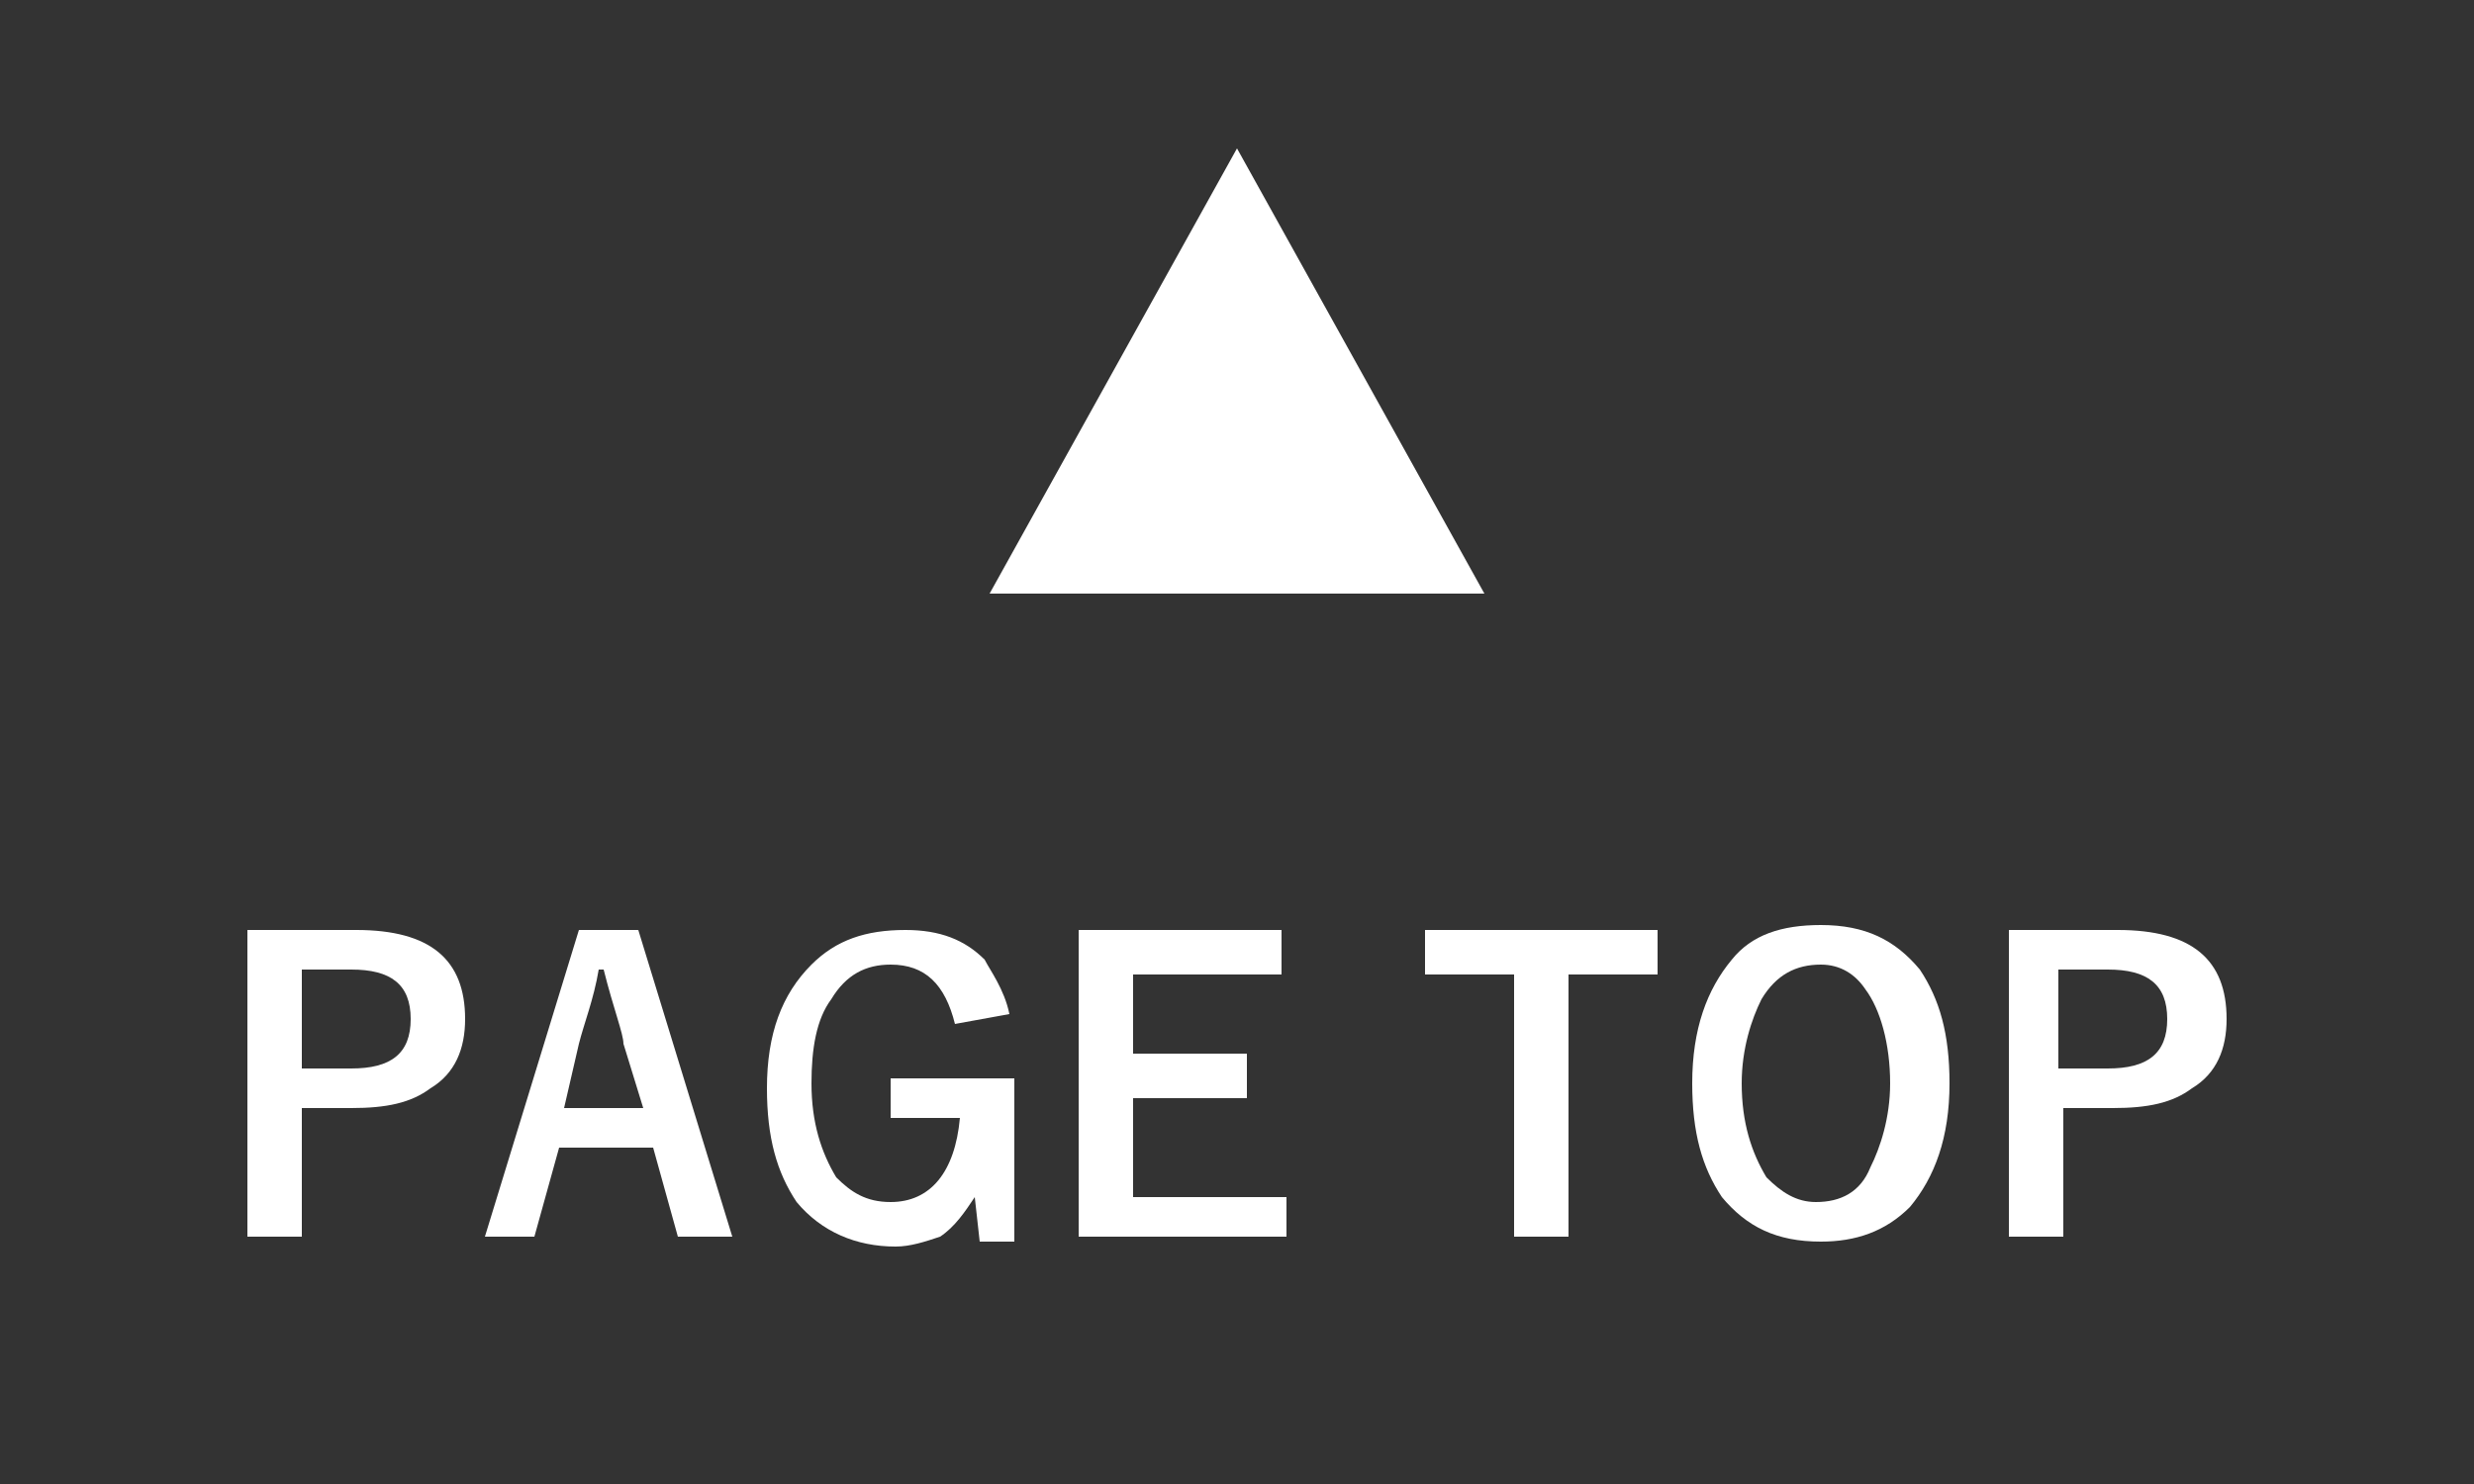
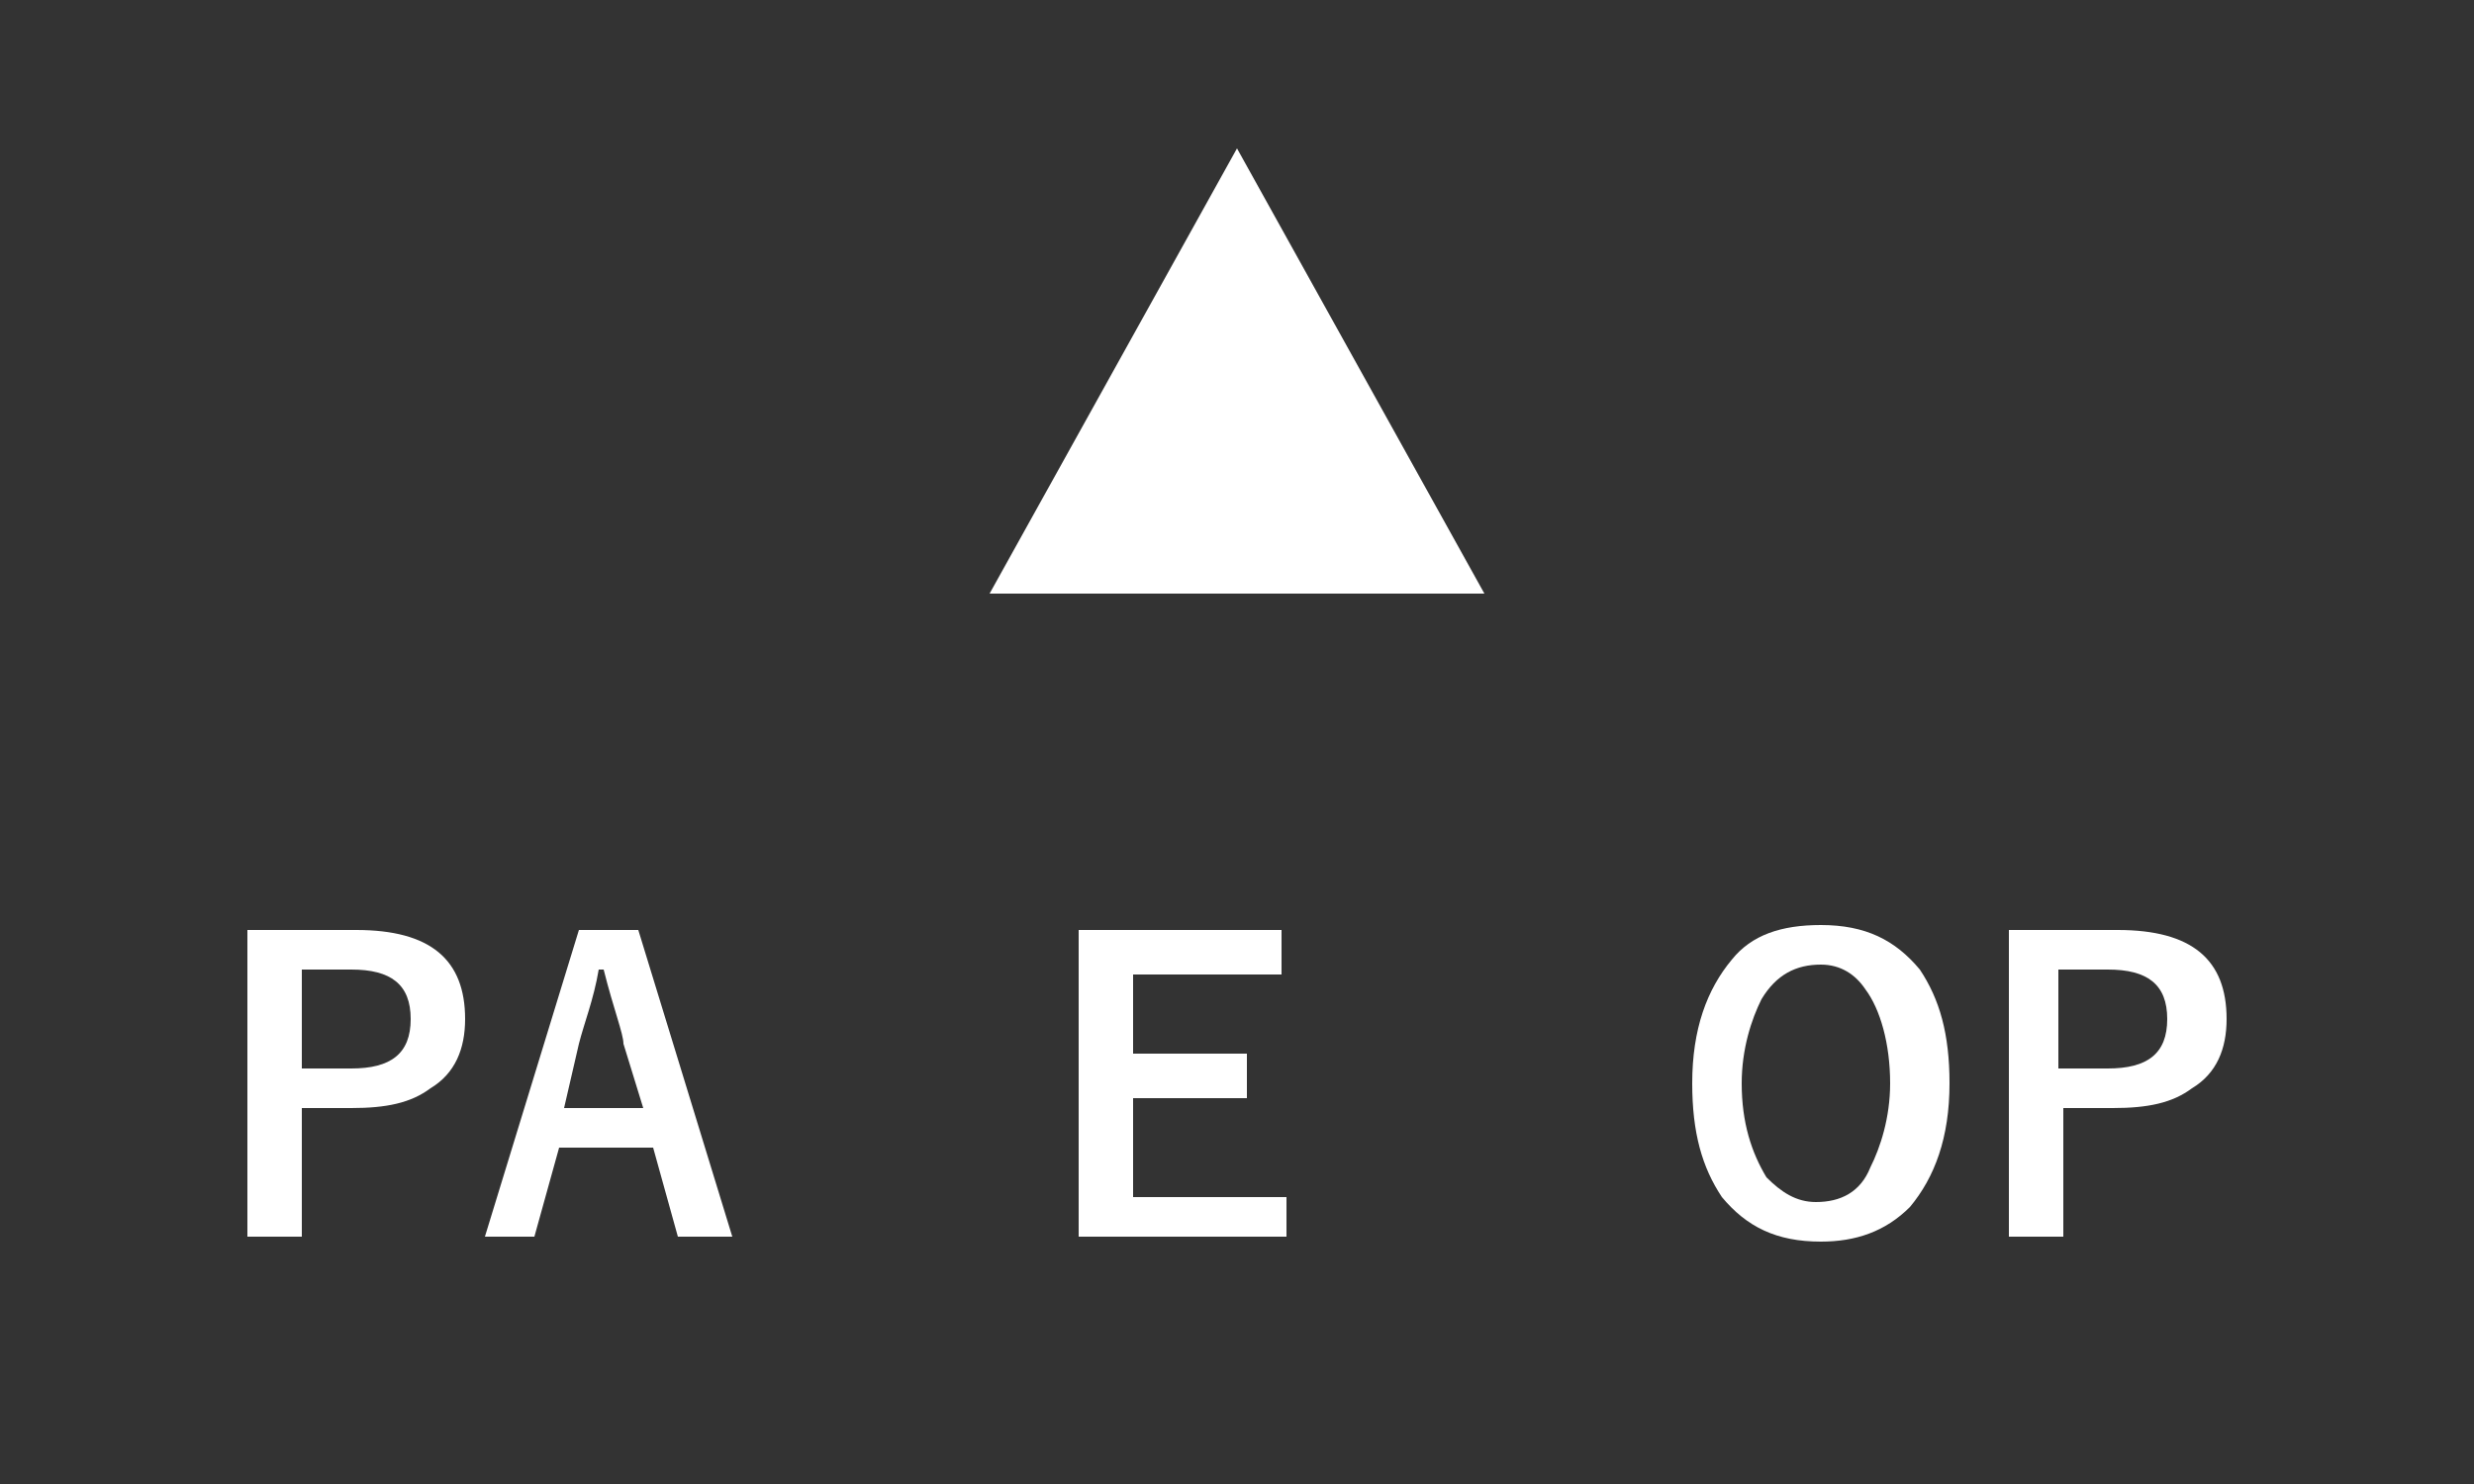
<svg xmlns="http://www.w3.org/2000/svg" version="1.1" id="レイヤー_1" x="0px" y="0px" viewBox="0 0 50 30" style="enable-background:new 0 0 50 30;" xml:space="preserve">
  <rect x="0" y="0" width="50" height="30" fill="#333333" stroke="none" />
  <style type="text/css">
	.st0{fill:#FFFFFF;}
	.st1{enable-background:new    ;}
</style>
  <path id="多角形_6" class="st0" d="M25,3l5,9H20L25,3z" />
  <g class="st1">
    <path class="st0" d="M5,18.8h2.2c1.5,0,2.2,0.6,2.2,1.8c0,0.6-0.2,1.1-0.7,1.4c-0.4,0.3-0.9,0.4-1.6,0.4h-1V25H5V18.8z M6.1,19.6v2   h1c0.8,0,1.2-0.3,1.2-1c0-0.7-0.4-1-1.2-1H6.1z" />
    <path class="st0" d="M12.9,18.8l1.9,6.2h-1.1l-0.5-1.8h-1.9L10.8,25h-1l1.9-6.2H12.9z M13,22.4l-0.4-1.3c0-0.2-0.2-0.7-0.4-1.5   h-0.1c-0.1,0.6-0.3,1.1-0.4,1.5l-0.3,1.3H13z" />
-     <path class="st0" d="M20.4,20.5l-1.1,0.2c-0.2-0.8-0.6-1.2-1.3-1.2c-0.5,0-0.9,0.2-1.2,0.7c-0.3,0.4-0.4,1-0.4,1.7   c0,0.8,0.2,1.4,0.5,1.9c0.3,0.3,0.6,0.5,1.1,0.5c0.8,0,1.3-0.6,1.4-1.7H18v-0.8h2.5v3.3h-0.7l-0.1-0.9c-0.2,0.3-0.4,0.6-0.7,0.8   c-0.3,0.1-0.6,0.2-0.9,0.2c-0.8,0-1.5-0.3-2-0.9c-0.4-0.6-0.6-1.3-0.6-2.3c0-1.1,0.3-1.9,0.9-2.5c0.5-0.5,1.1-0.7,1.9-0.7   c0.7,0,1.2,0.2,1.6,0.6C20,19.6,20.3,20,20.4,20.5z" />
    <path class="st0" d="M25.9,18.8v0.9h-3v1.6h2.3v0.9h-2.3v2h3.1V25h-4.2v-6.2H25.9z" />
-     <path class="st0" d="M33.5,18.8v0.9h-1.8V25h-1.1v-5.3h-1.8v-0.9H33.5z" />
    <path class="st0" d="M36.8,18.7c0.9,0,1.5,0.3,2,0.9c0.4,0.6,0.6,1.3,0.6,2.3c0,1.1-0.3,1.9-0.8,2.5c-0.5,0.5-1.1,0.7-1.8,0.7   c-0.9,0-1.5-0.3-2-0.9c-0.4-0.6-0.6-1.3-0.6-2.3c0-1.1,0.3-1.9,0.8-2.5C35.4,18.9,36,18.7,36.8,18.7z M36.8,19.5   c-0.5,0-0.9,0.2-1.2,0.7c-0.2,0.4-0.4,1-0.4,1.7c0,0.8,0.2,1.4,0.5,1.9c0.3,0.3,0.6,0.5,1,0.5c0.5,0,0.9-0.2,1.1-0.7   c0.2-0.4,0.4-1,0.4-1.7c0-0.8-0.2-1.5-0.5-1.9C37.5,19.7,37.2,19.5,36.8,19.5z" />
    <path class="st0" d="M40.6,18.8h2.2c1.5,0,2.2,0.6,2.2,1.8c0,0.6-0.2,1.1-0.7,1.4c-0.4,0.3-0.9,0.4-1.6,0.4h-1V25h-1.1V18.8z    M41.6,19.6v2h1c0.8,0,1.2-0.3,1.2-1c0-0.7-0.4-1-1.2-1H41.6z" />
  </g>
</svg>